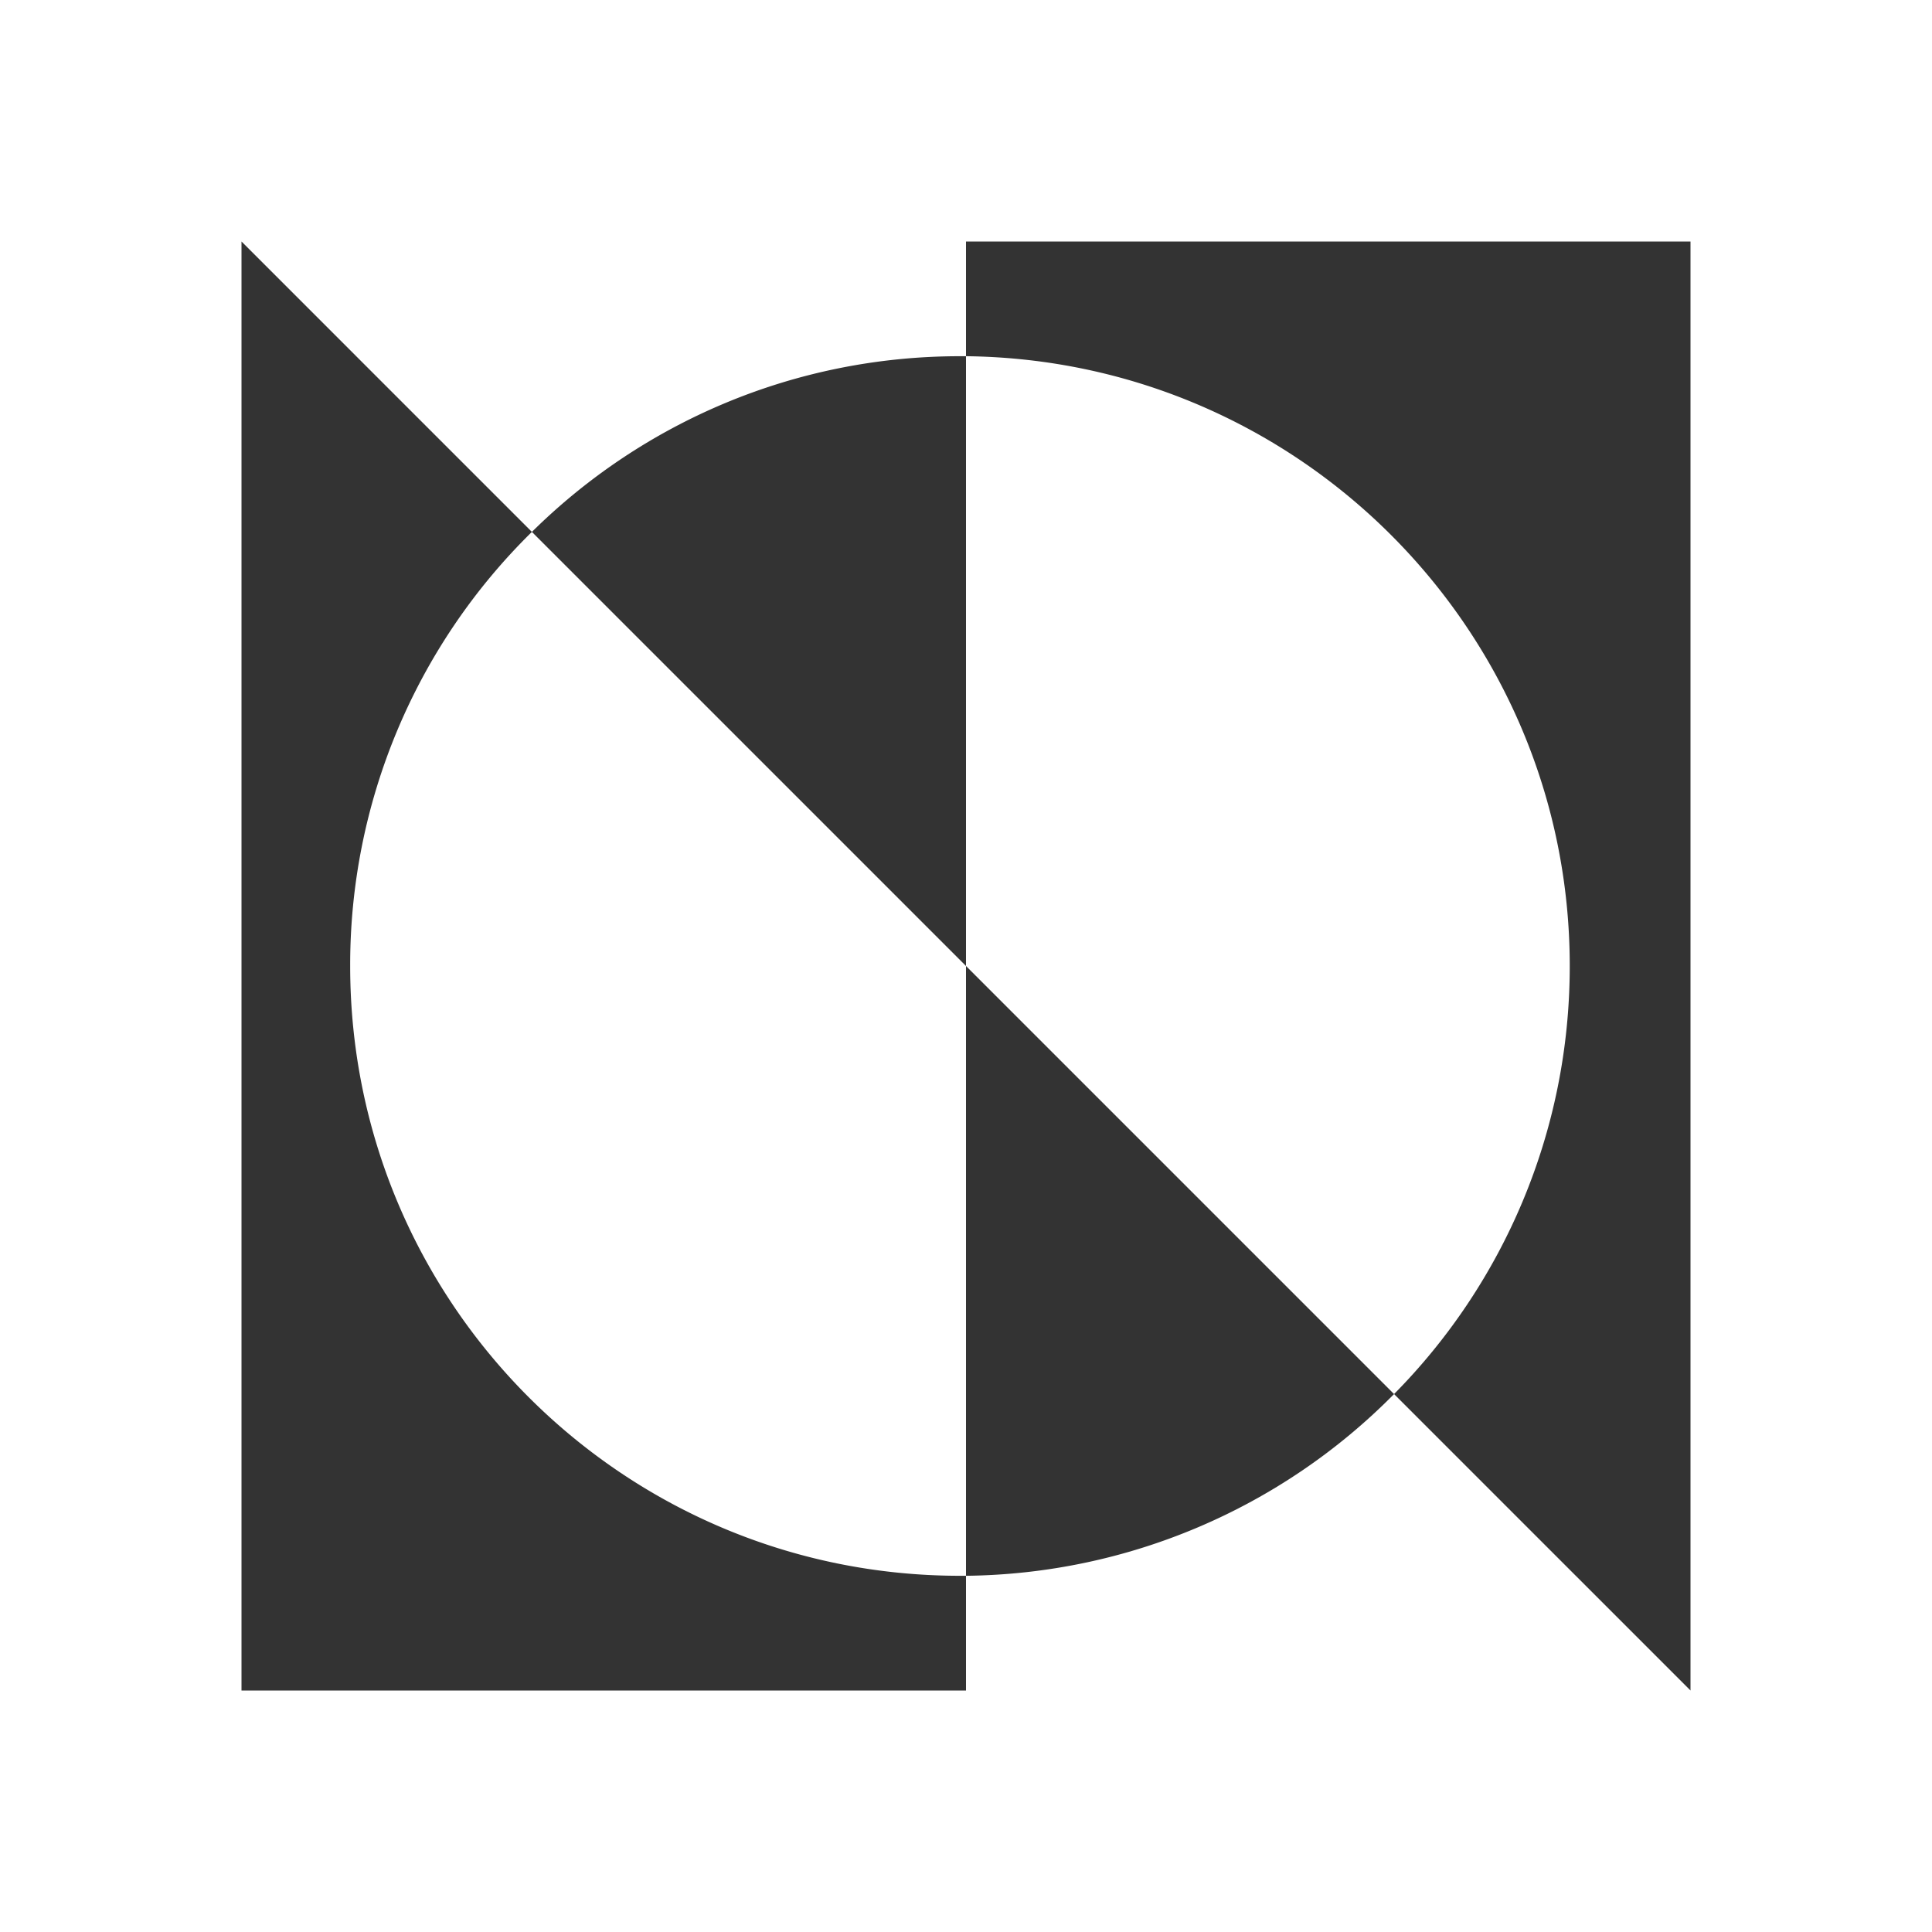
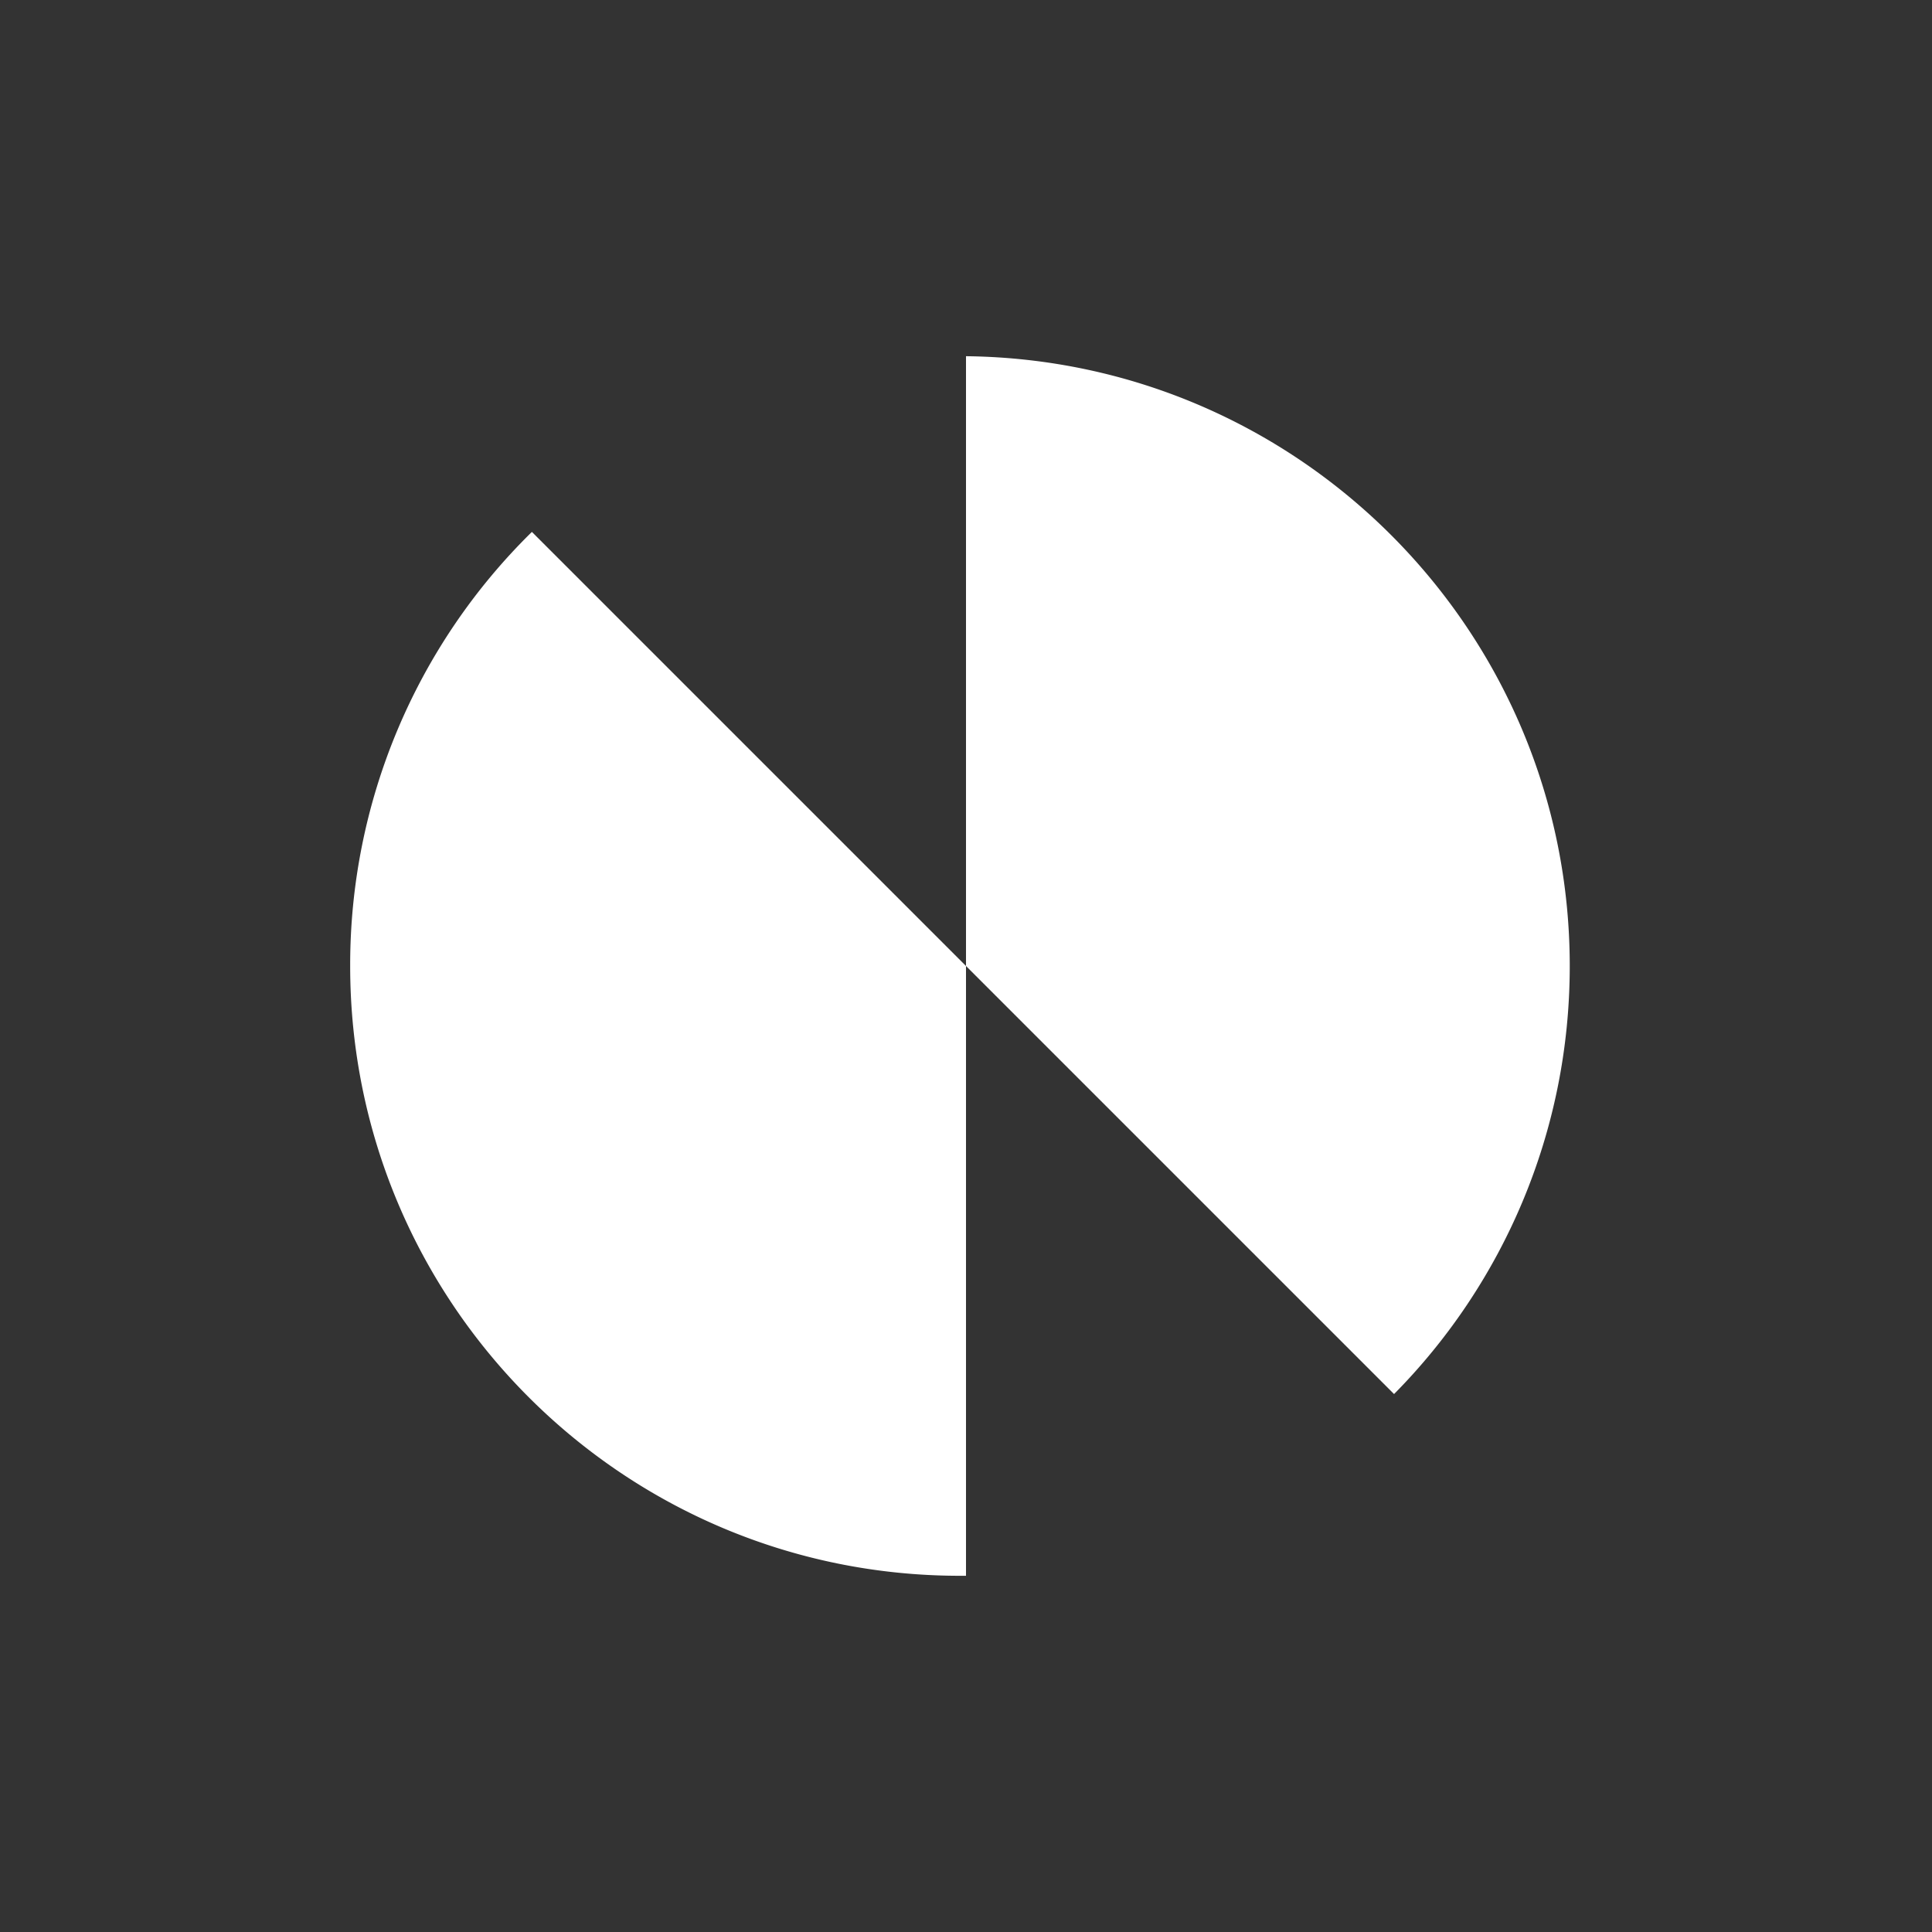
<svg xmlns="http://www.w3.org/2000/svg" id="Layer_2" data-name="Layer 2" viewBox="0 0 32 32">
  <rect x="0" y="0" width="32" height="32" fill="#333333" stroke="none" />
  <defs>
    <style>.cls-1{fill:#fff}</style>
  </defs>
  <g id="Layer_1-2" data-name="Layer 1">
-     <path d="M0 0v32h32V0H0Zm28 28-4.91-4.91A10.11 10.11 0 0 1 16 26.1V28H4V4l4.81 4.81c1.82-1.8 4.33-2.91 7.09-2.91h.1V4h12v24Z" class="cls-1" />
    <path d="M8.81 8.81A10.043 10.043 0 0 0 5.8 16c0 5.58 4.52 10.1 10.1 10.1h.1V16L8.81 8.81ZM16 5.9V16l7.09 7.09C24.89 21.27 26 18.76 26 16c0-5.54-4.47-10.04-10-10.1Z" class="cls-1" />
  </g>
</svg>